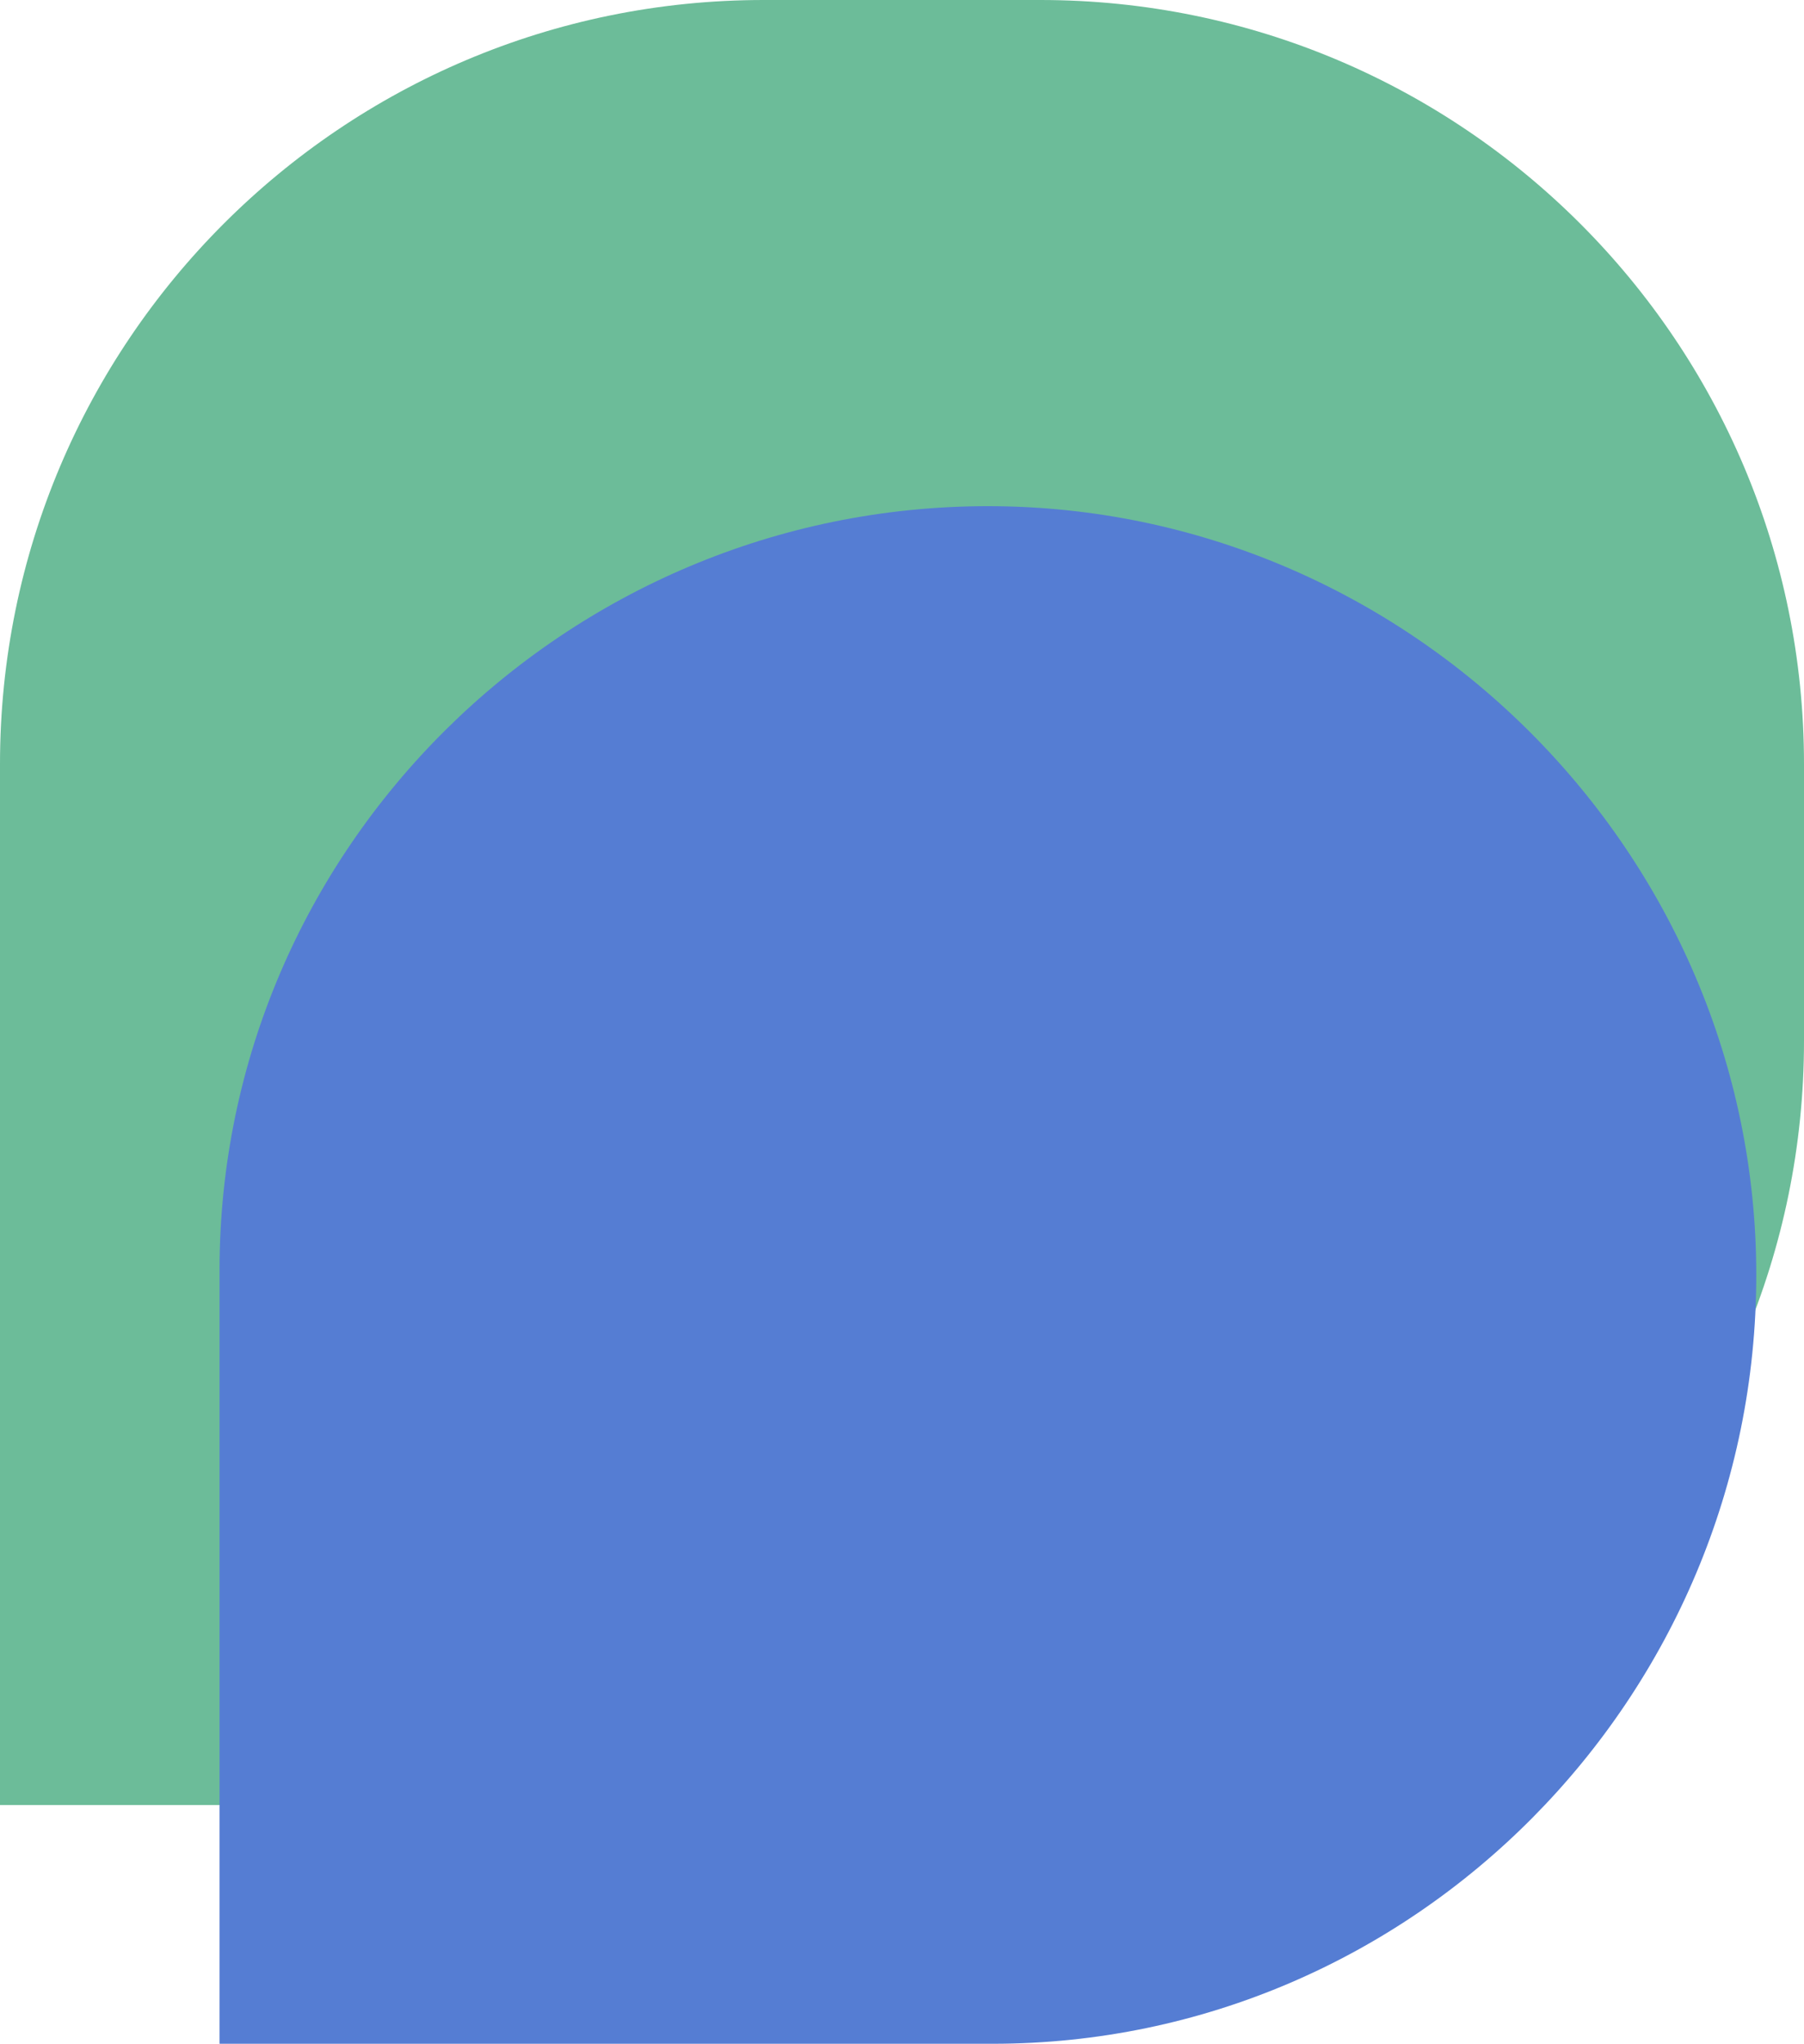
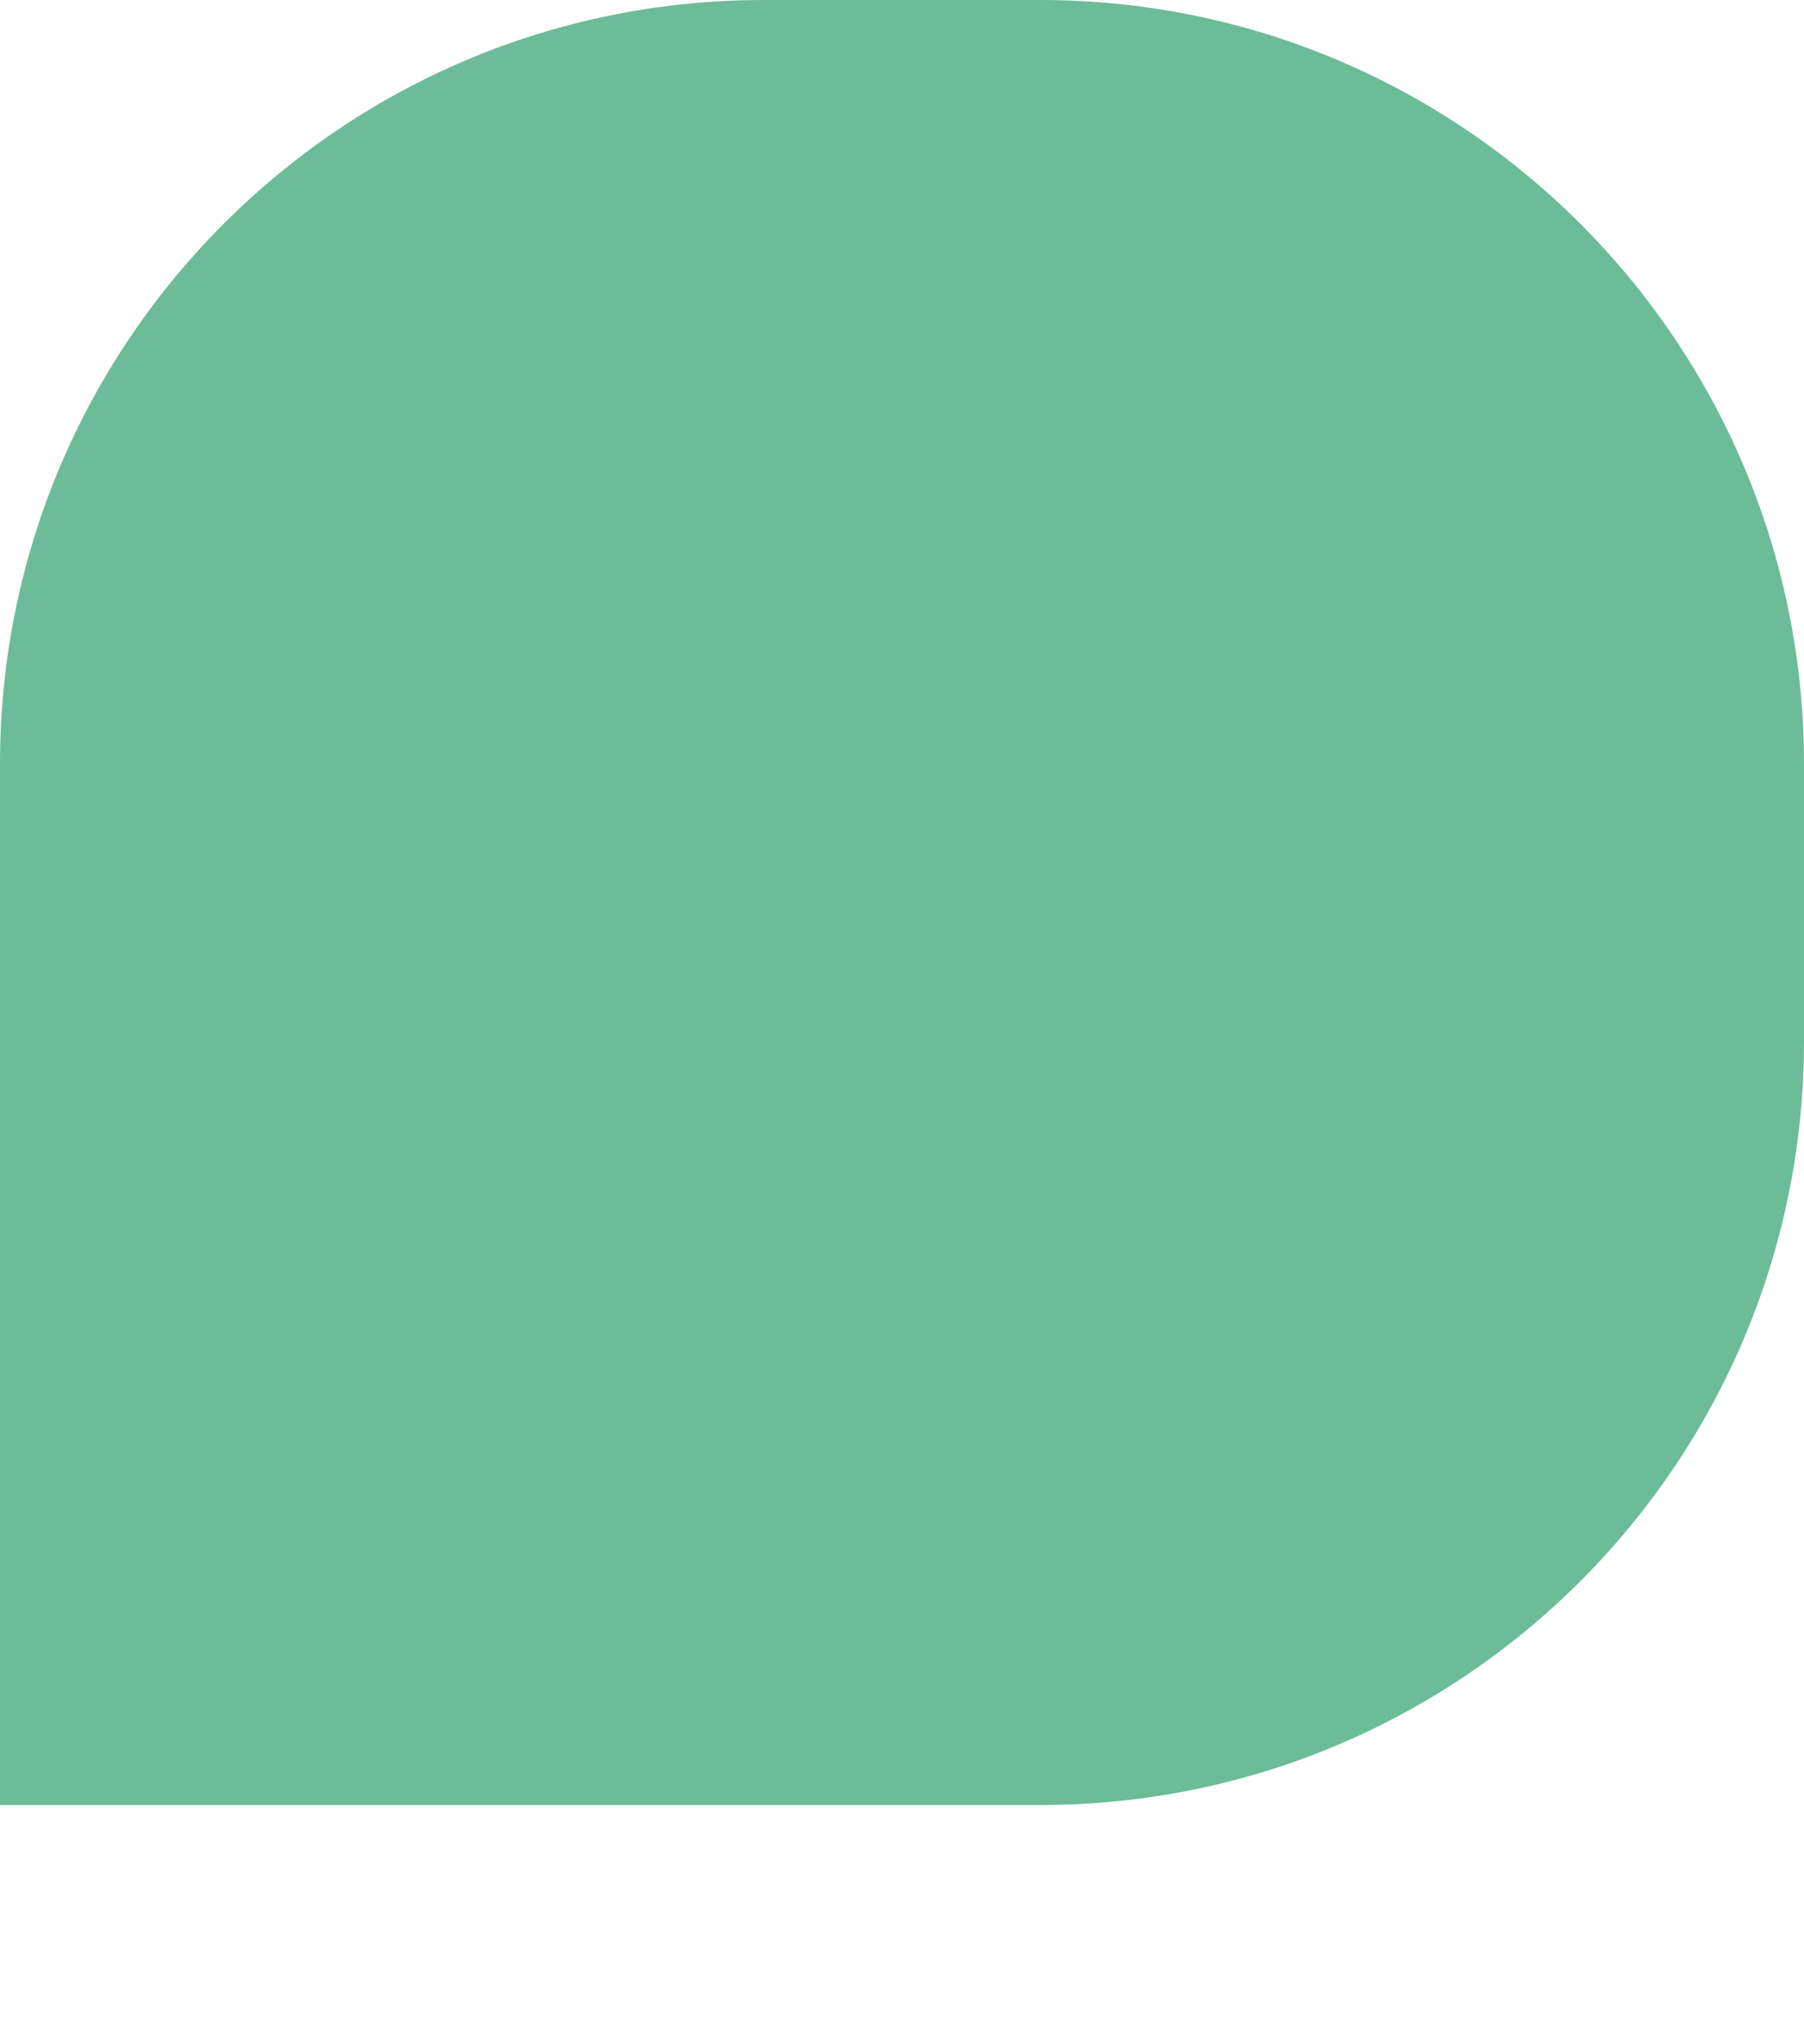
<svg xmlns="http://www.w3.org/2000/svg" width="189" height="214" viewBox="0 0 189 214" fill="none">
  <path d="M0 80C0 35.817 35.817 0 80 0H109C153.183 0 189 35.817 189 80V109C189 153.183 153.183 189 109 189H0V80Z" fill="#6CBC99" />
-   <path d="M23 133C23 88.817 59.317 53 103.5 53C147.683 53 184 89.317 184 133.5C184 177.683 148.183 214 104 214H23V133Z" fill="#557DD3" />
</svg>